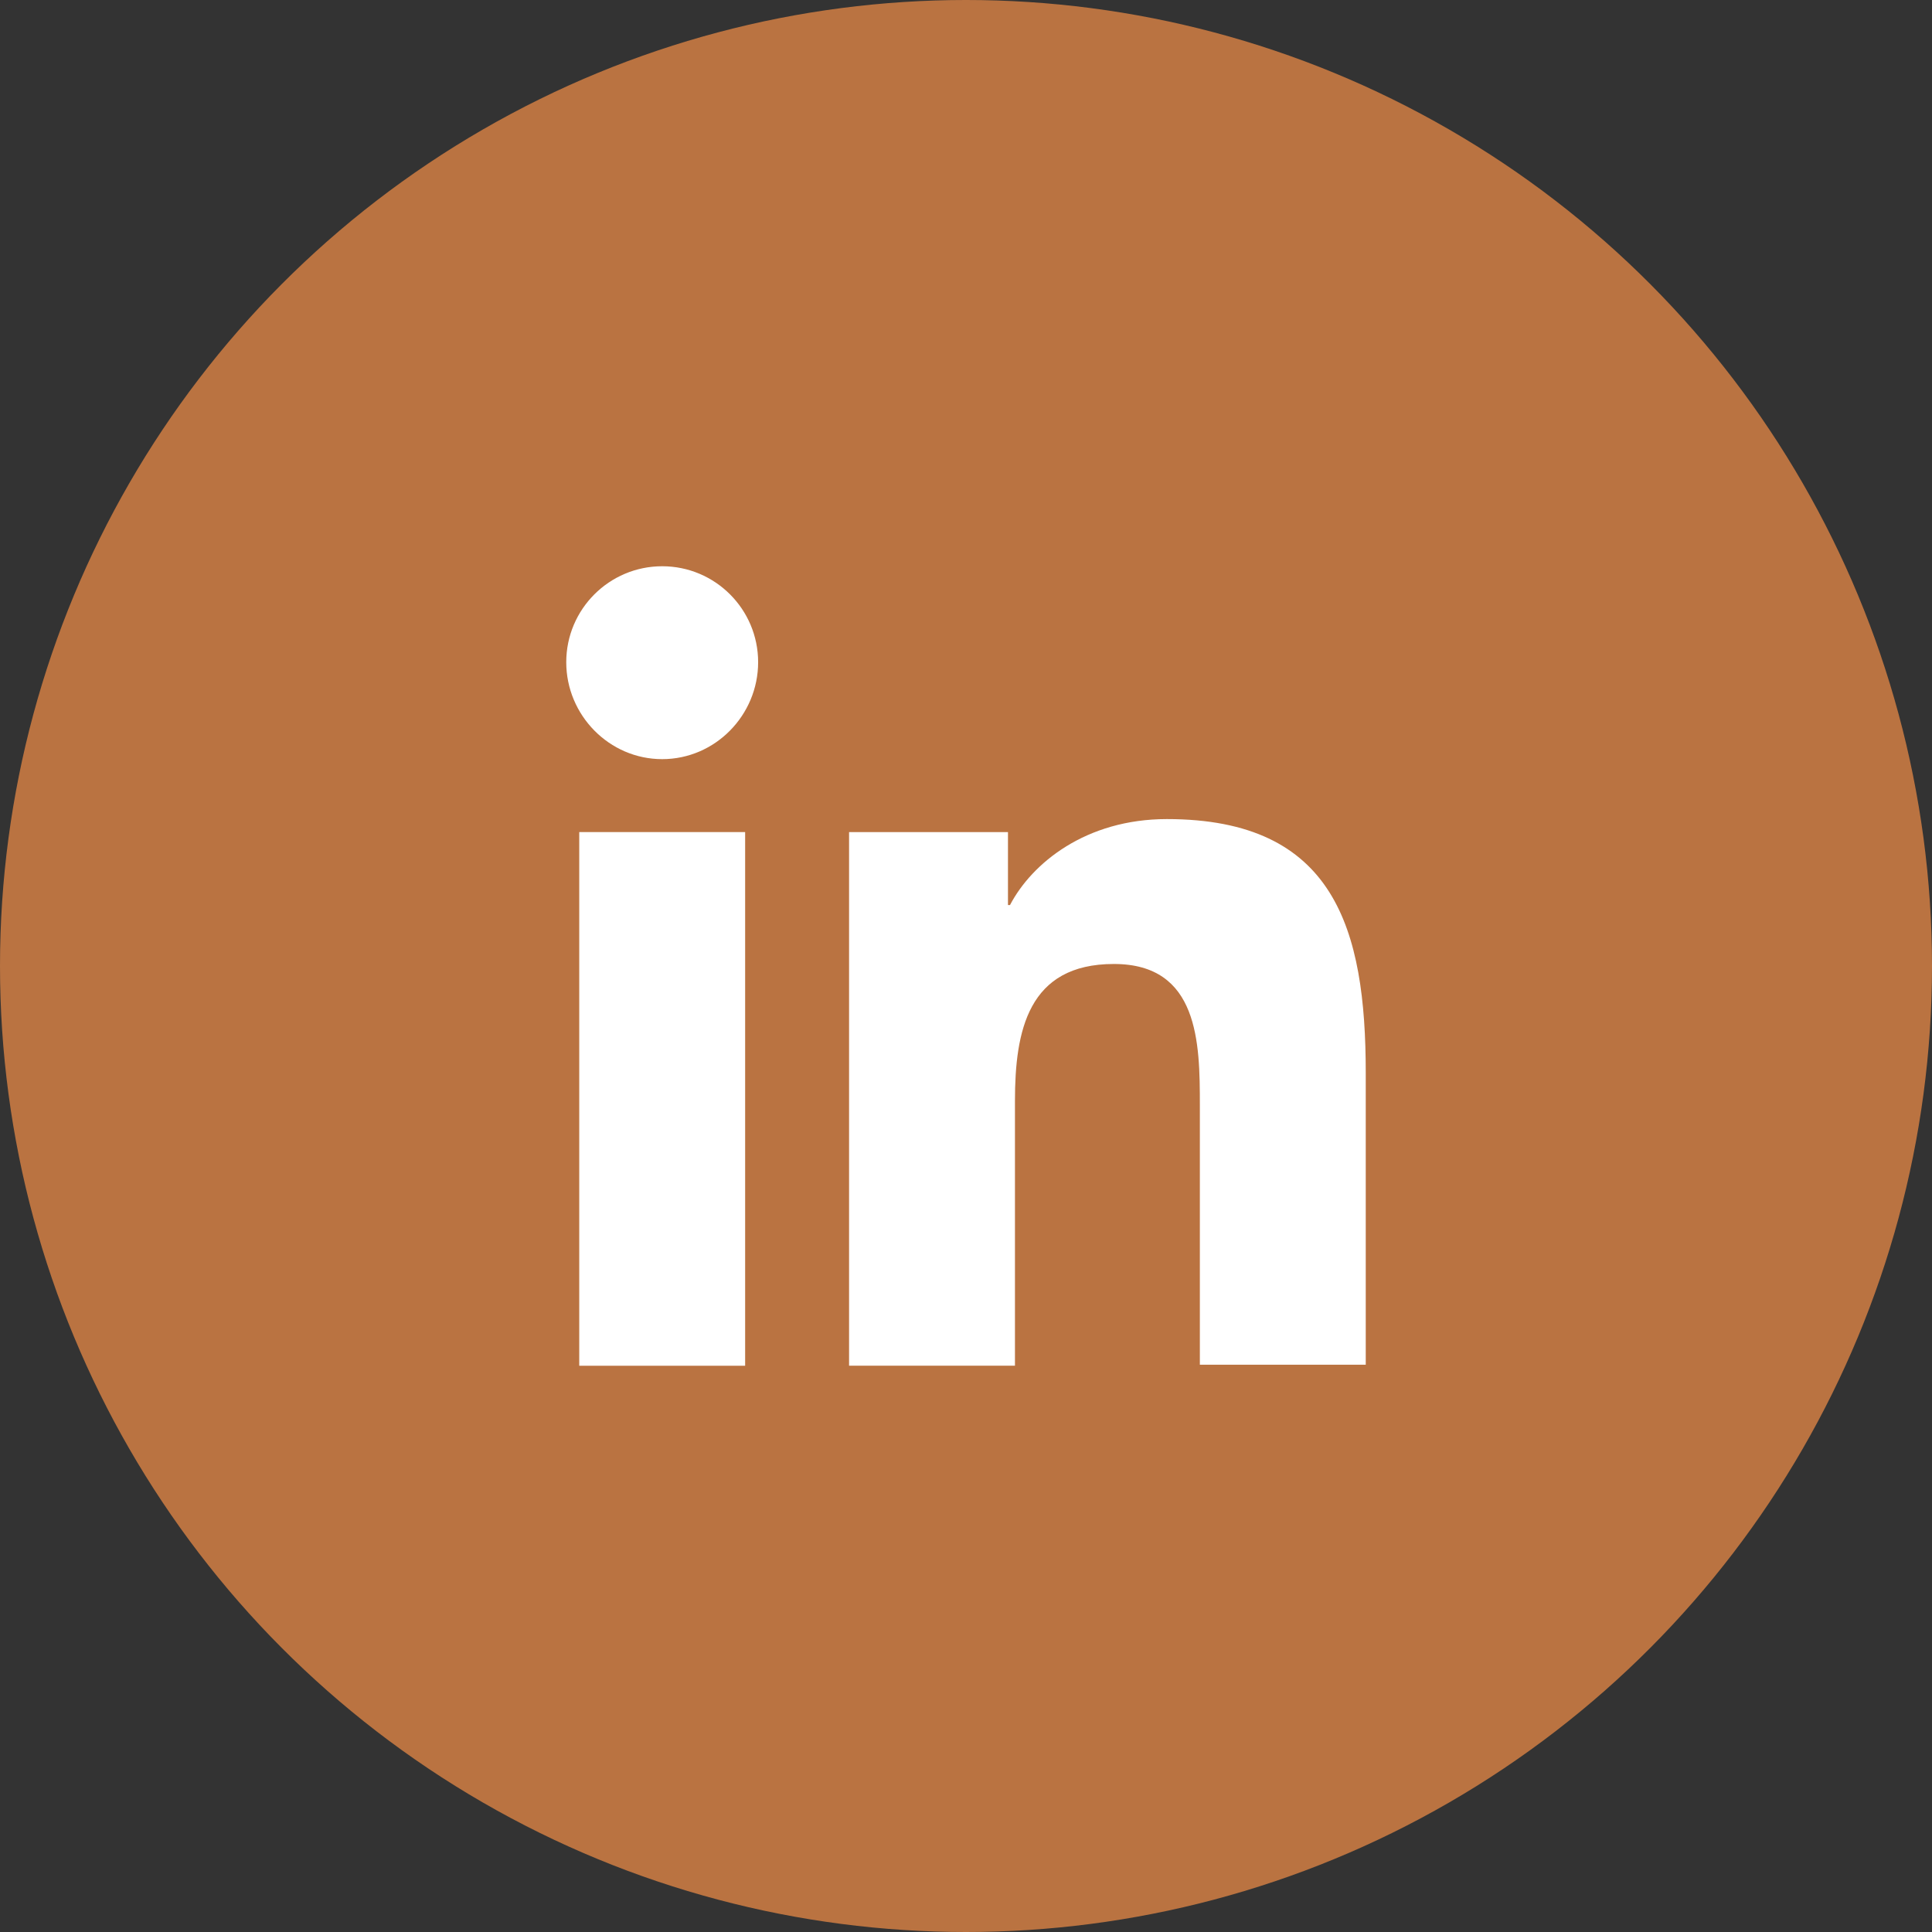
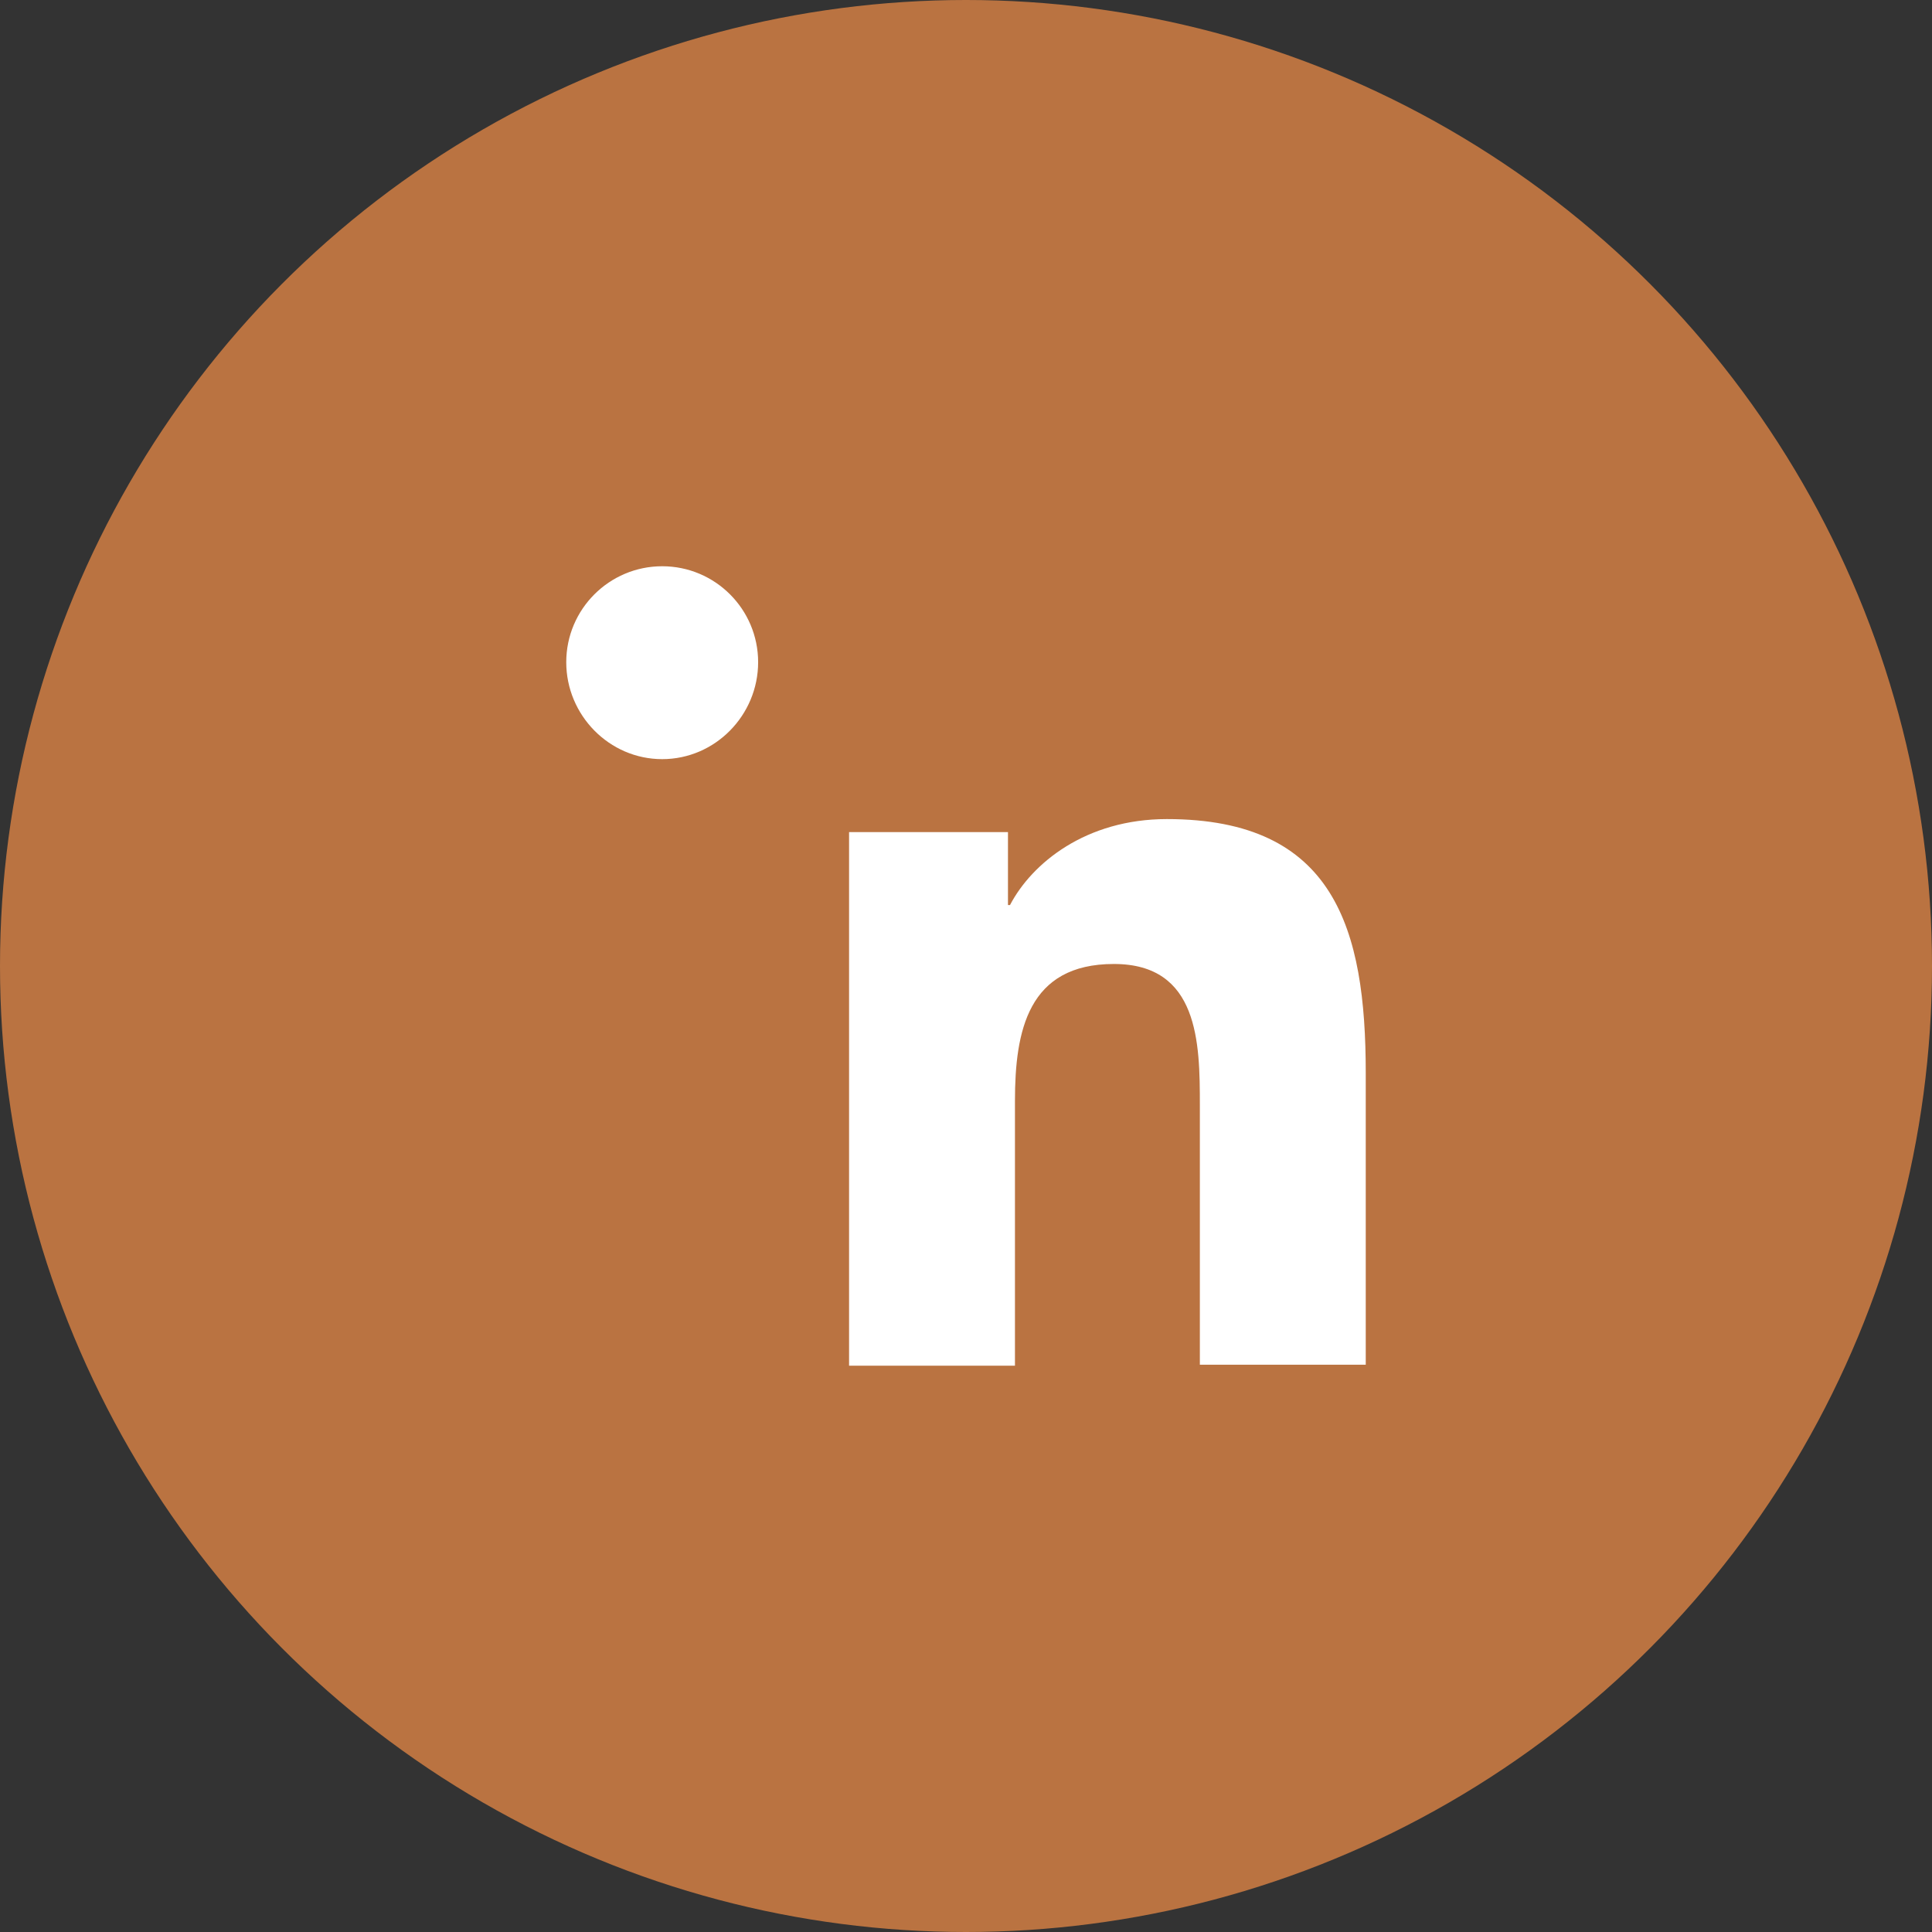
<svg xmlns="http://www.w3.org/2000/svg" width="44" height="44" viewBox="0 0 44 44" fill="none">
  <rect x="0" y="0" width="44" height="44" fill="#333333" stroke="none" />
  <circle cx="22" cy="22" r="22" fill="#BA7341" />
  <path d="M31.104 31.103V24.435C31.104 21.158 30.398 18.654 26.575 18.654C24.731 18.654 23.502 19.656 23.002 20.612H22.956V18.95H19.337V31.103H23.115V25.072C23.115 23.479 23.411 21.954 25.368 21.954C27.303 21.954 27.326 23.752 27.326 25.163V31.081H31.104V31.103Z" fill="white" />
-   <path d="M13.192 18.95H16.97V31.104H13.192V18.95Z" fill="white" />
  <path d="M15.081 12.896C13.875 12.896 12.896 13.875 12.896 15.081C12.896 16.288 13.875 17.289 15.081 17.289C16.288 17.289 17.266 16.288 17.266 15.081C17.266 13.875 16.288 12.896 15.081 12.896Z" fill="white" />
</svg>